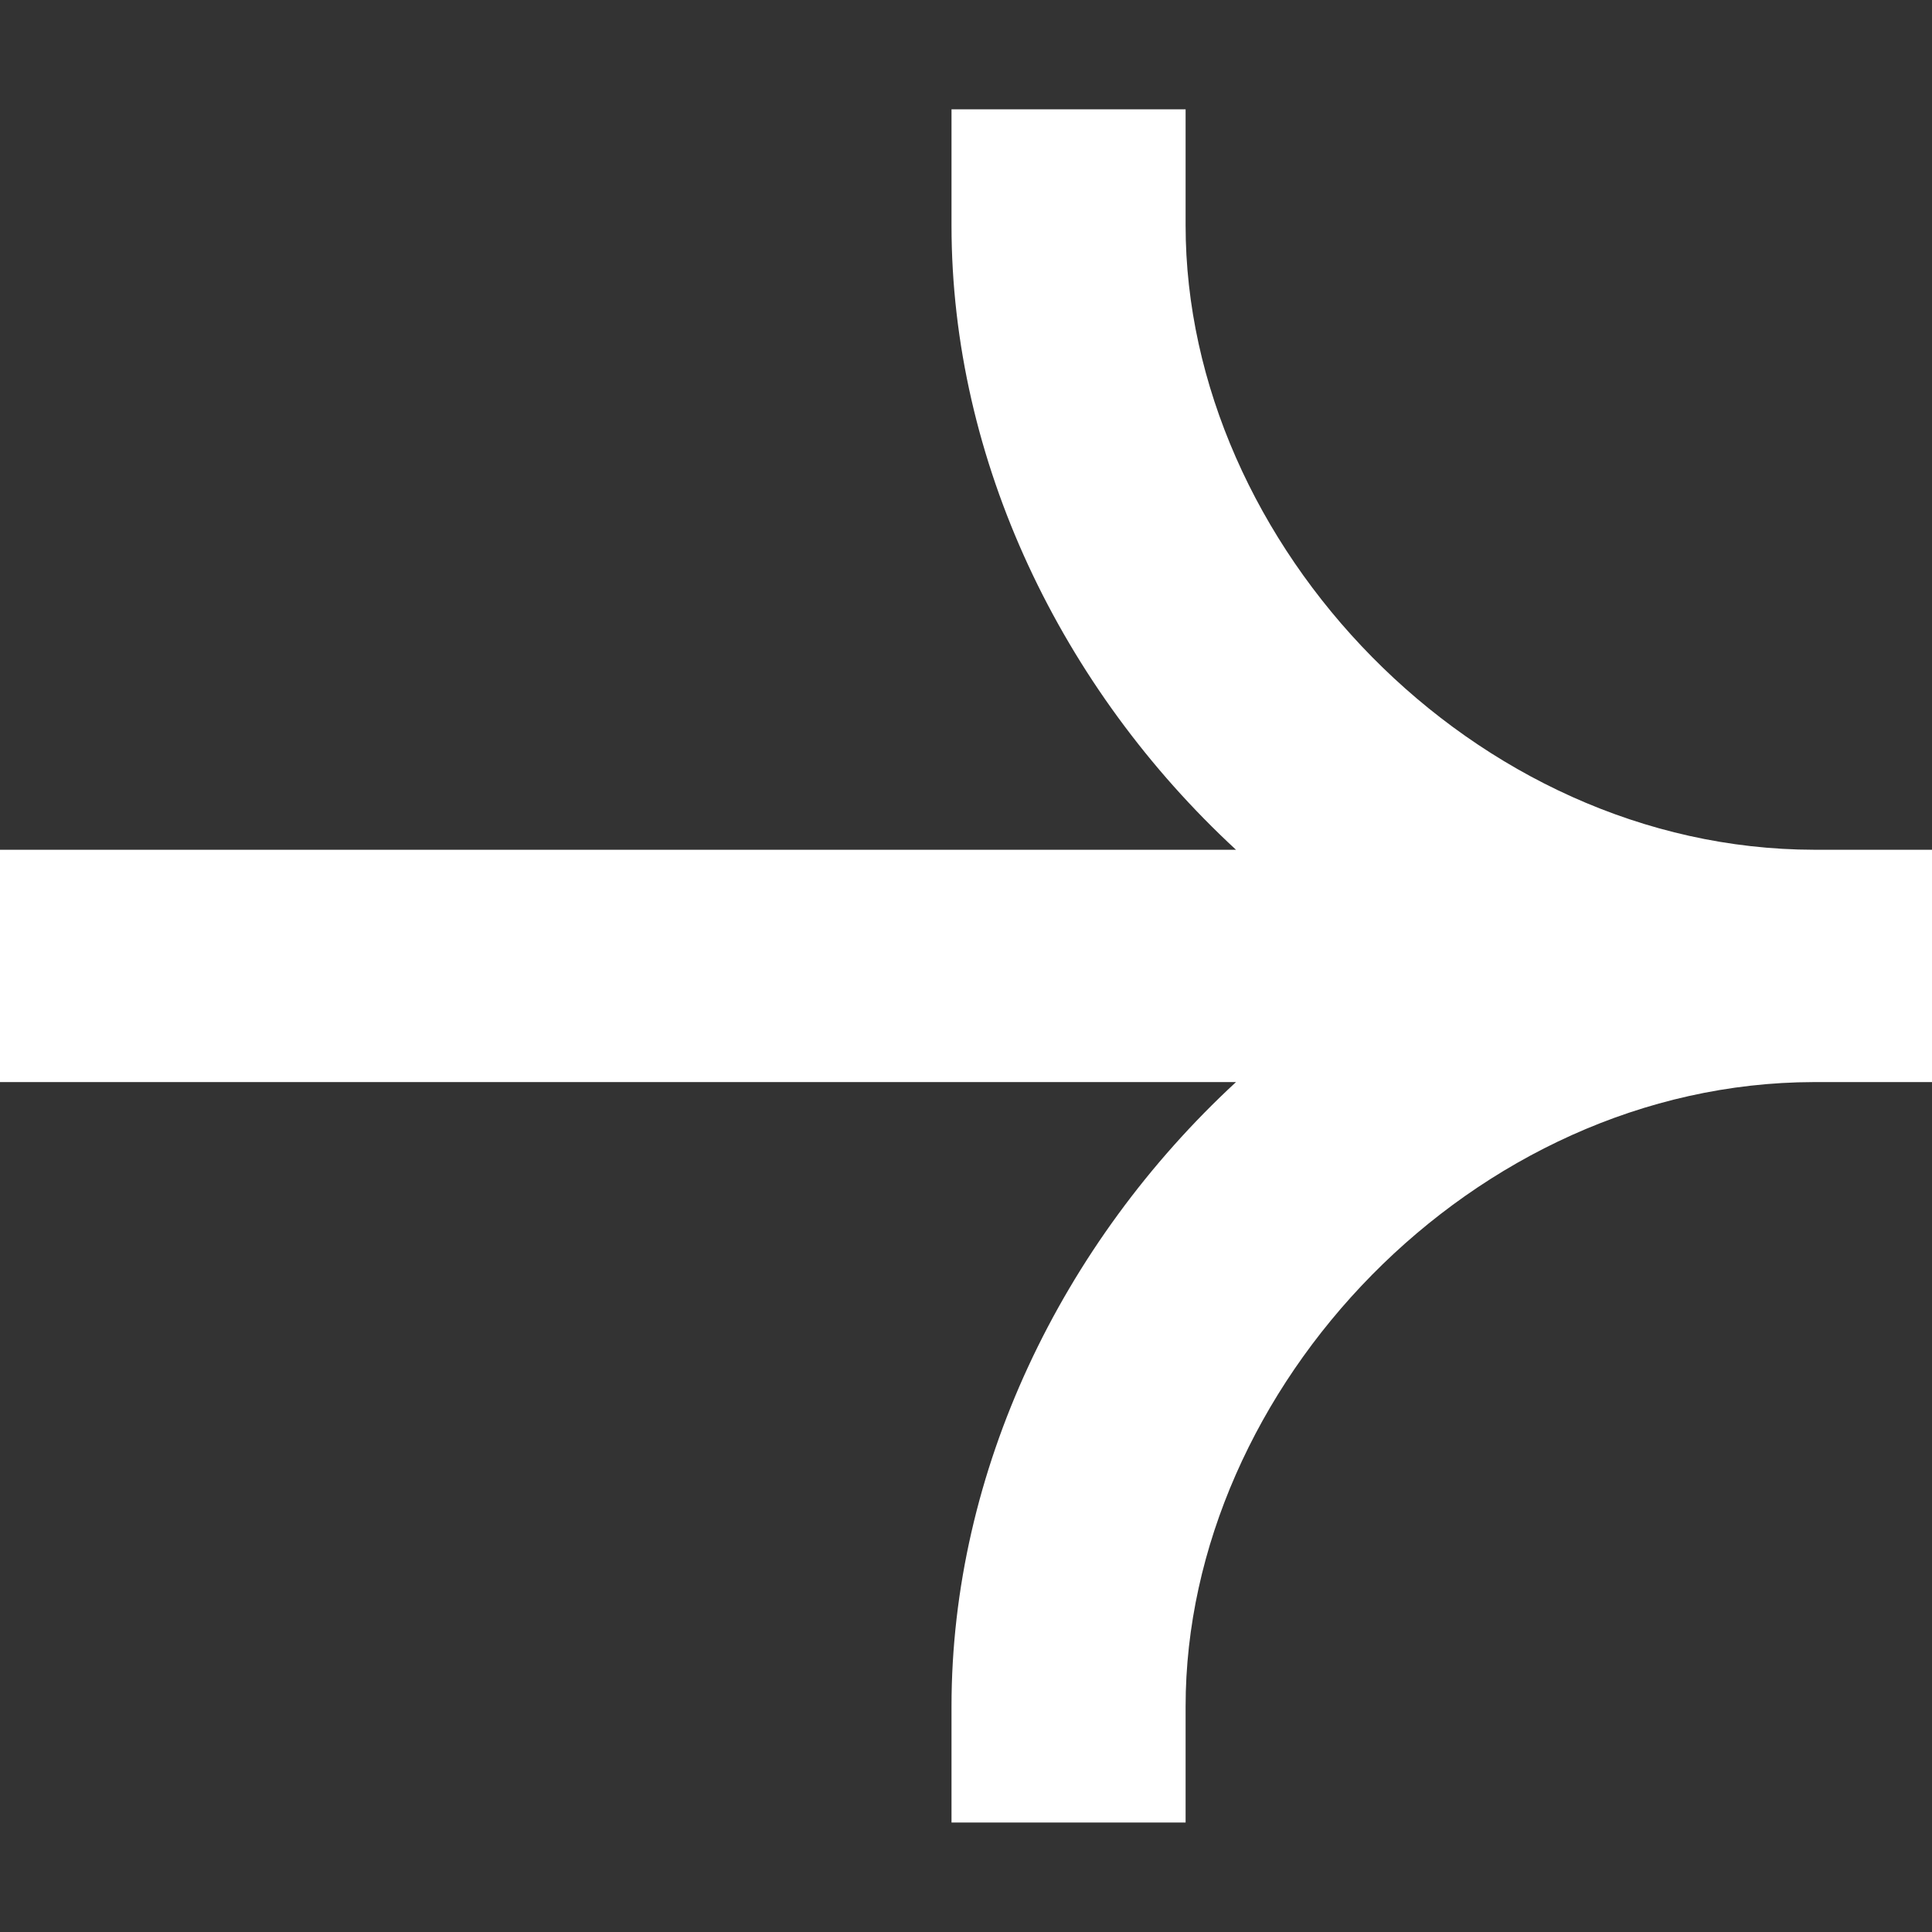
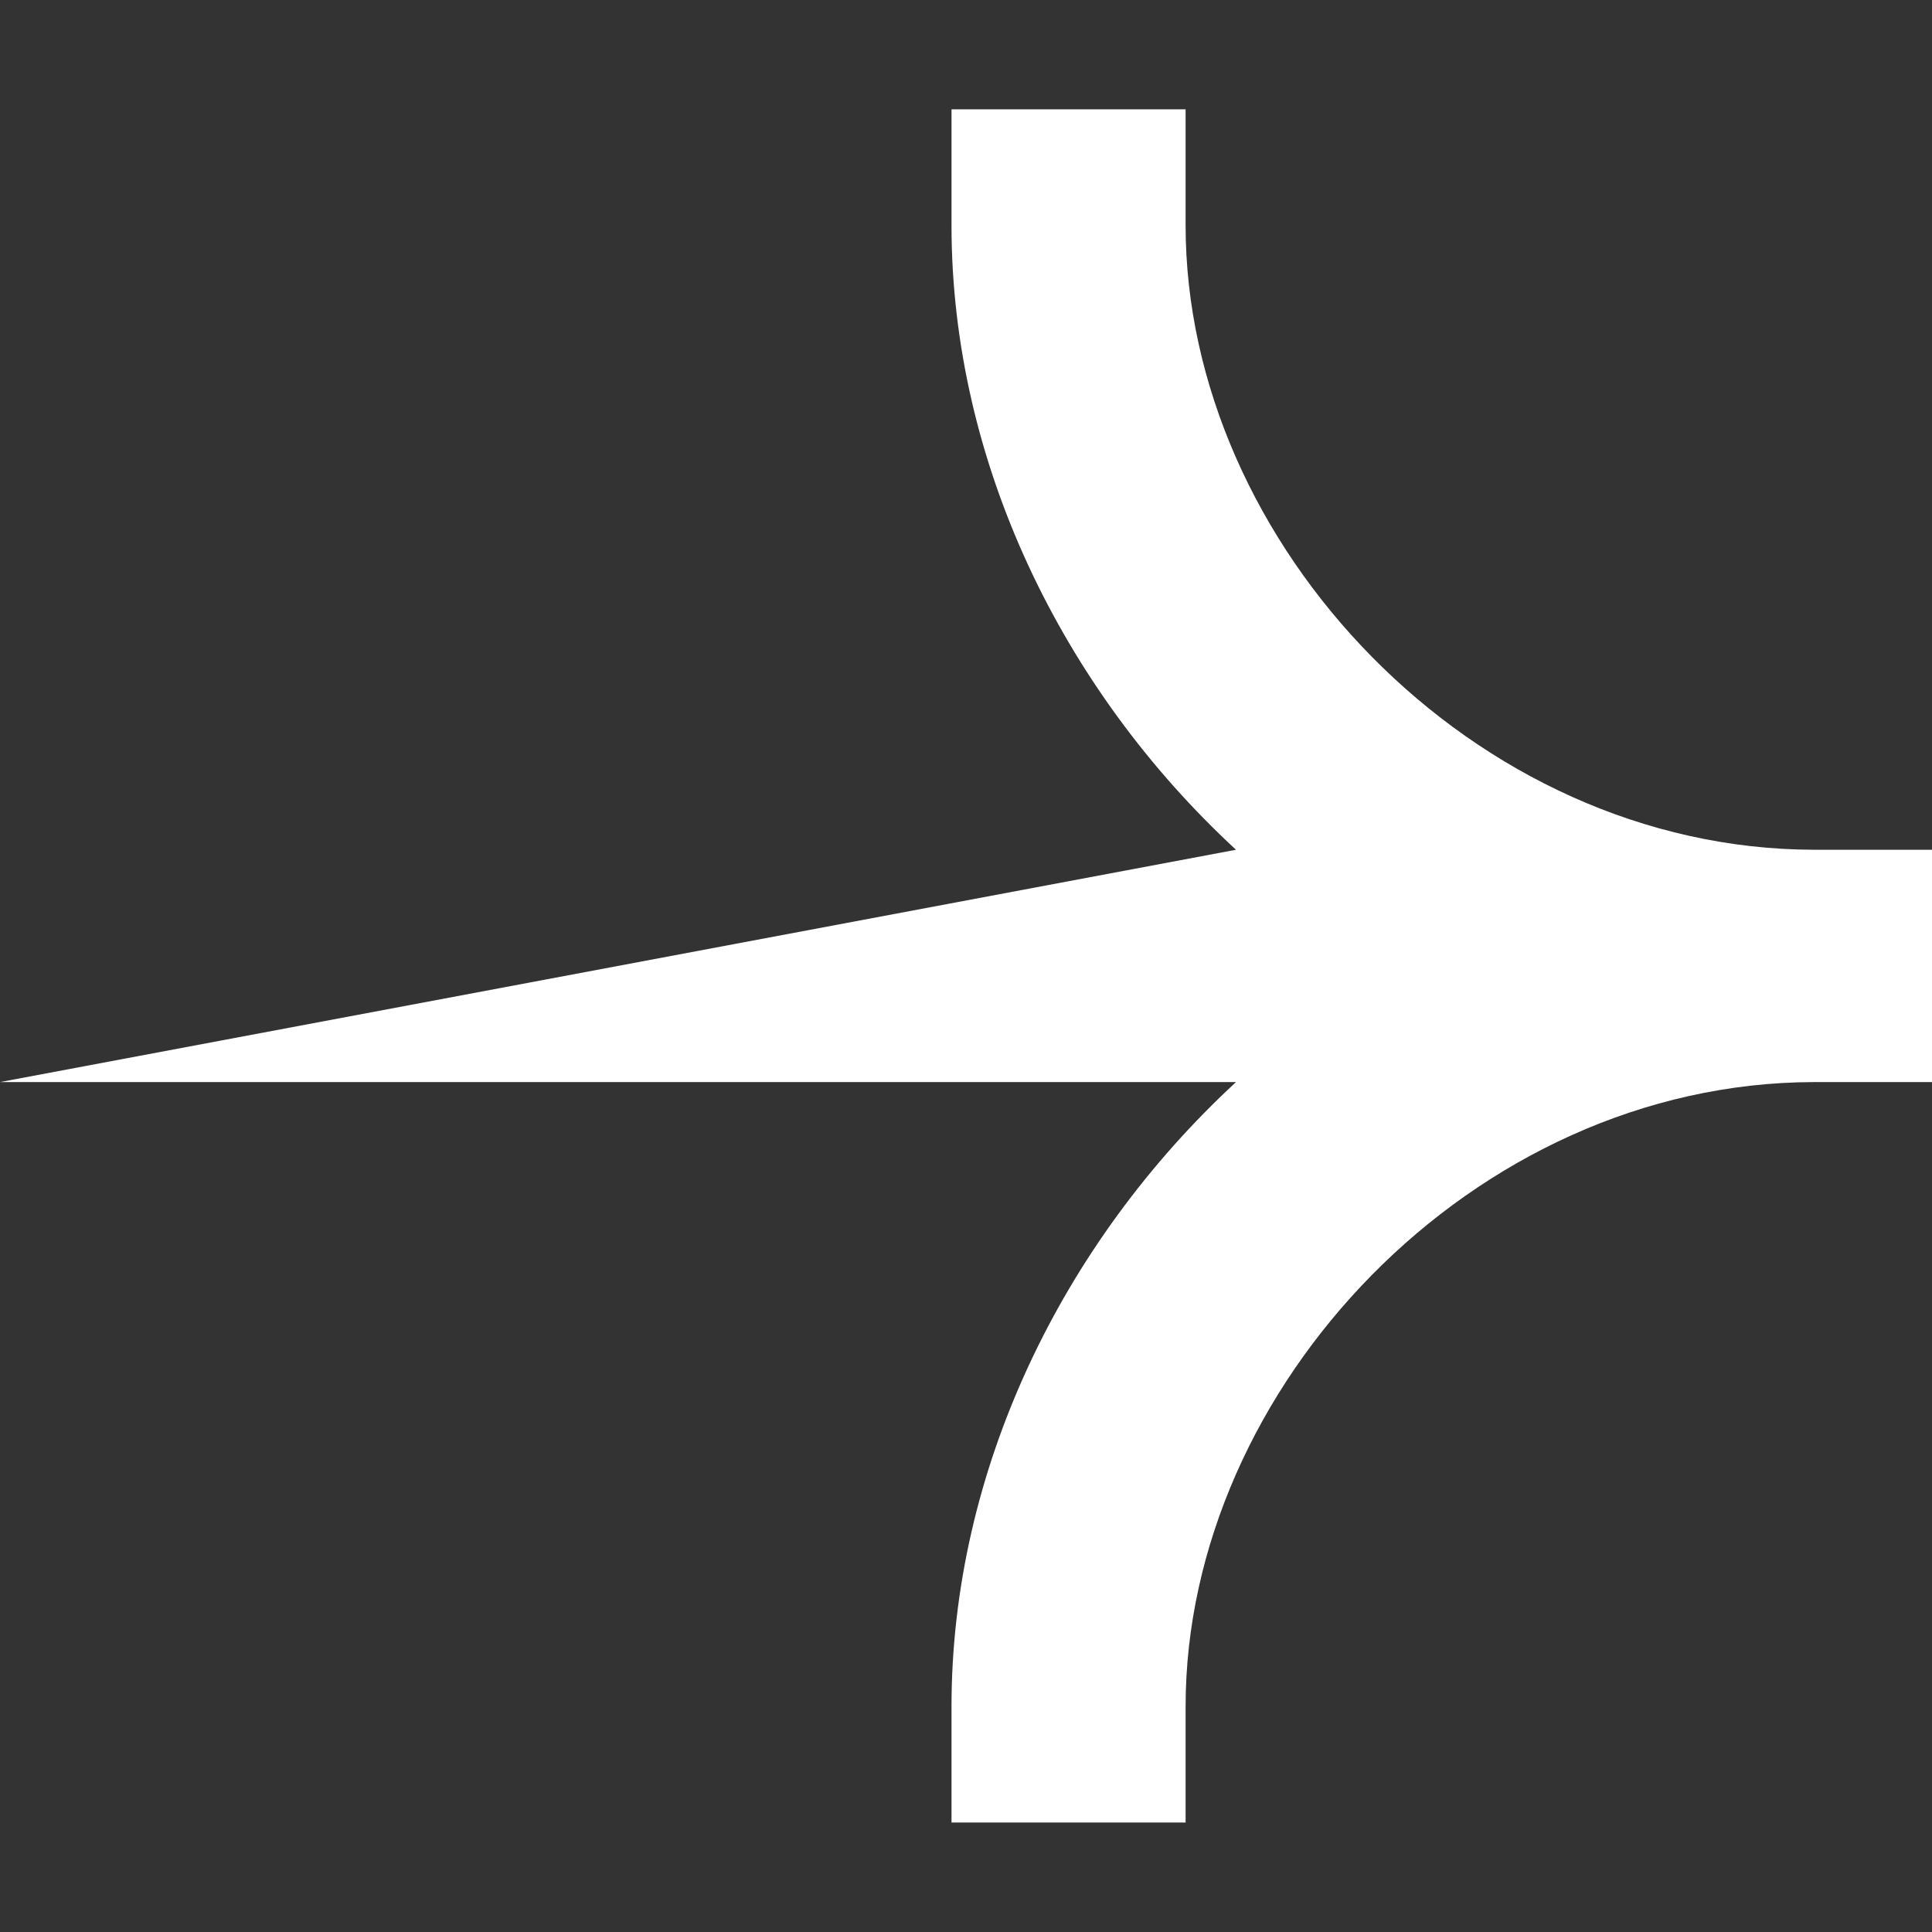
<svg xmlns="http://www.w3.org/2000/svg" width="12" height="12" viewBox="0 0 12 12" fill="none">
  <rect x="0" y="0" width="12" height="12" fill="#333333" stroke="none" />
-   <path d="M5.91 1.4C5.91 2.863 6.593 4.276 7.677 5.278L-2.64115e-07 5.278L-2.01041e-07 6.721L7.677 6.721C6.593 7.723 5.91 9.136 5.91 10.599L5.91 11.32L7.364 11.32L7.364 10.599C7.364 8.619 9.149 6.725 11.266 6.721L12 6.721L12 5.278L11.273 5.278L11.268 5.278C9.15 5.275 7.364 3.38 7.364 1.4L7.364 0.679L5.91 0.679L5.91 1.4Z" fill="white" />
+   <path d="M5.91 1.4C5.91 2.863 6.593 4.276 7.677 5.278L-2.01041e-07 6.721L7.677 6.721C6.593 7.723 5.91 9.136 5.91 10.599L5.91 11.32L7.364 11.32L7.364 10.599C7.364 8.619 9.149 6.725 11.266 6.721L12 6.721L12 5.278L11.273 5.278L11.268 5.278C9.15 5.275 7.364 3.38 7.364 1.4L7.364 0.679L5.91 0.679L5.91 1.4Z" fill="white" />
</svg>